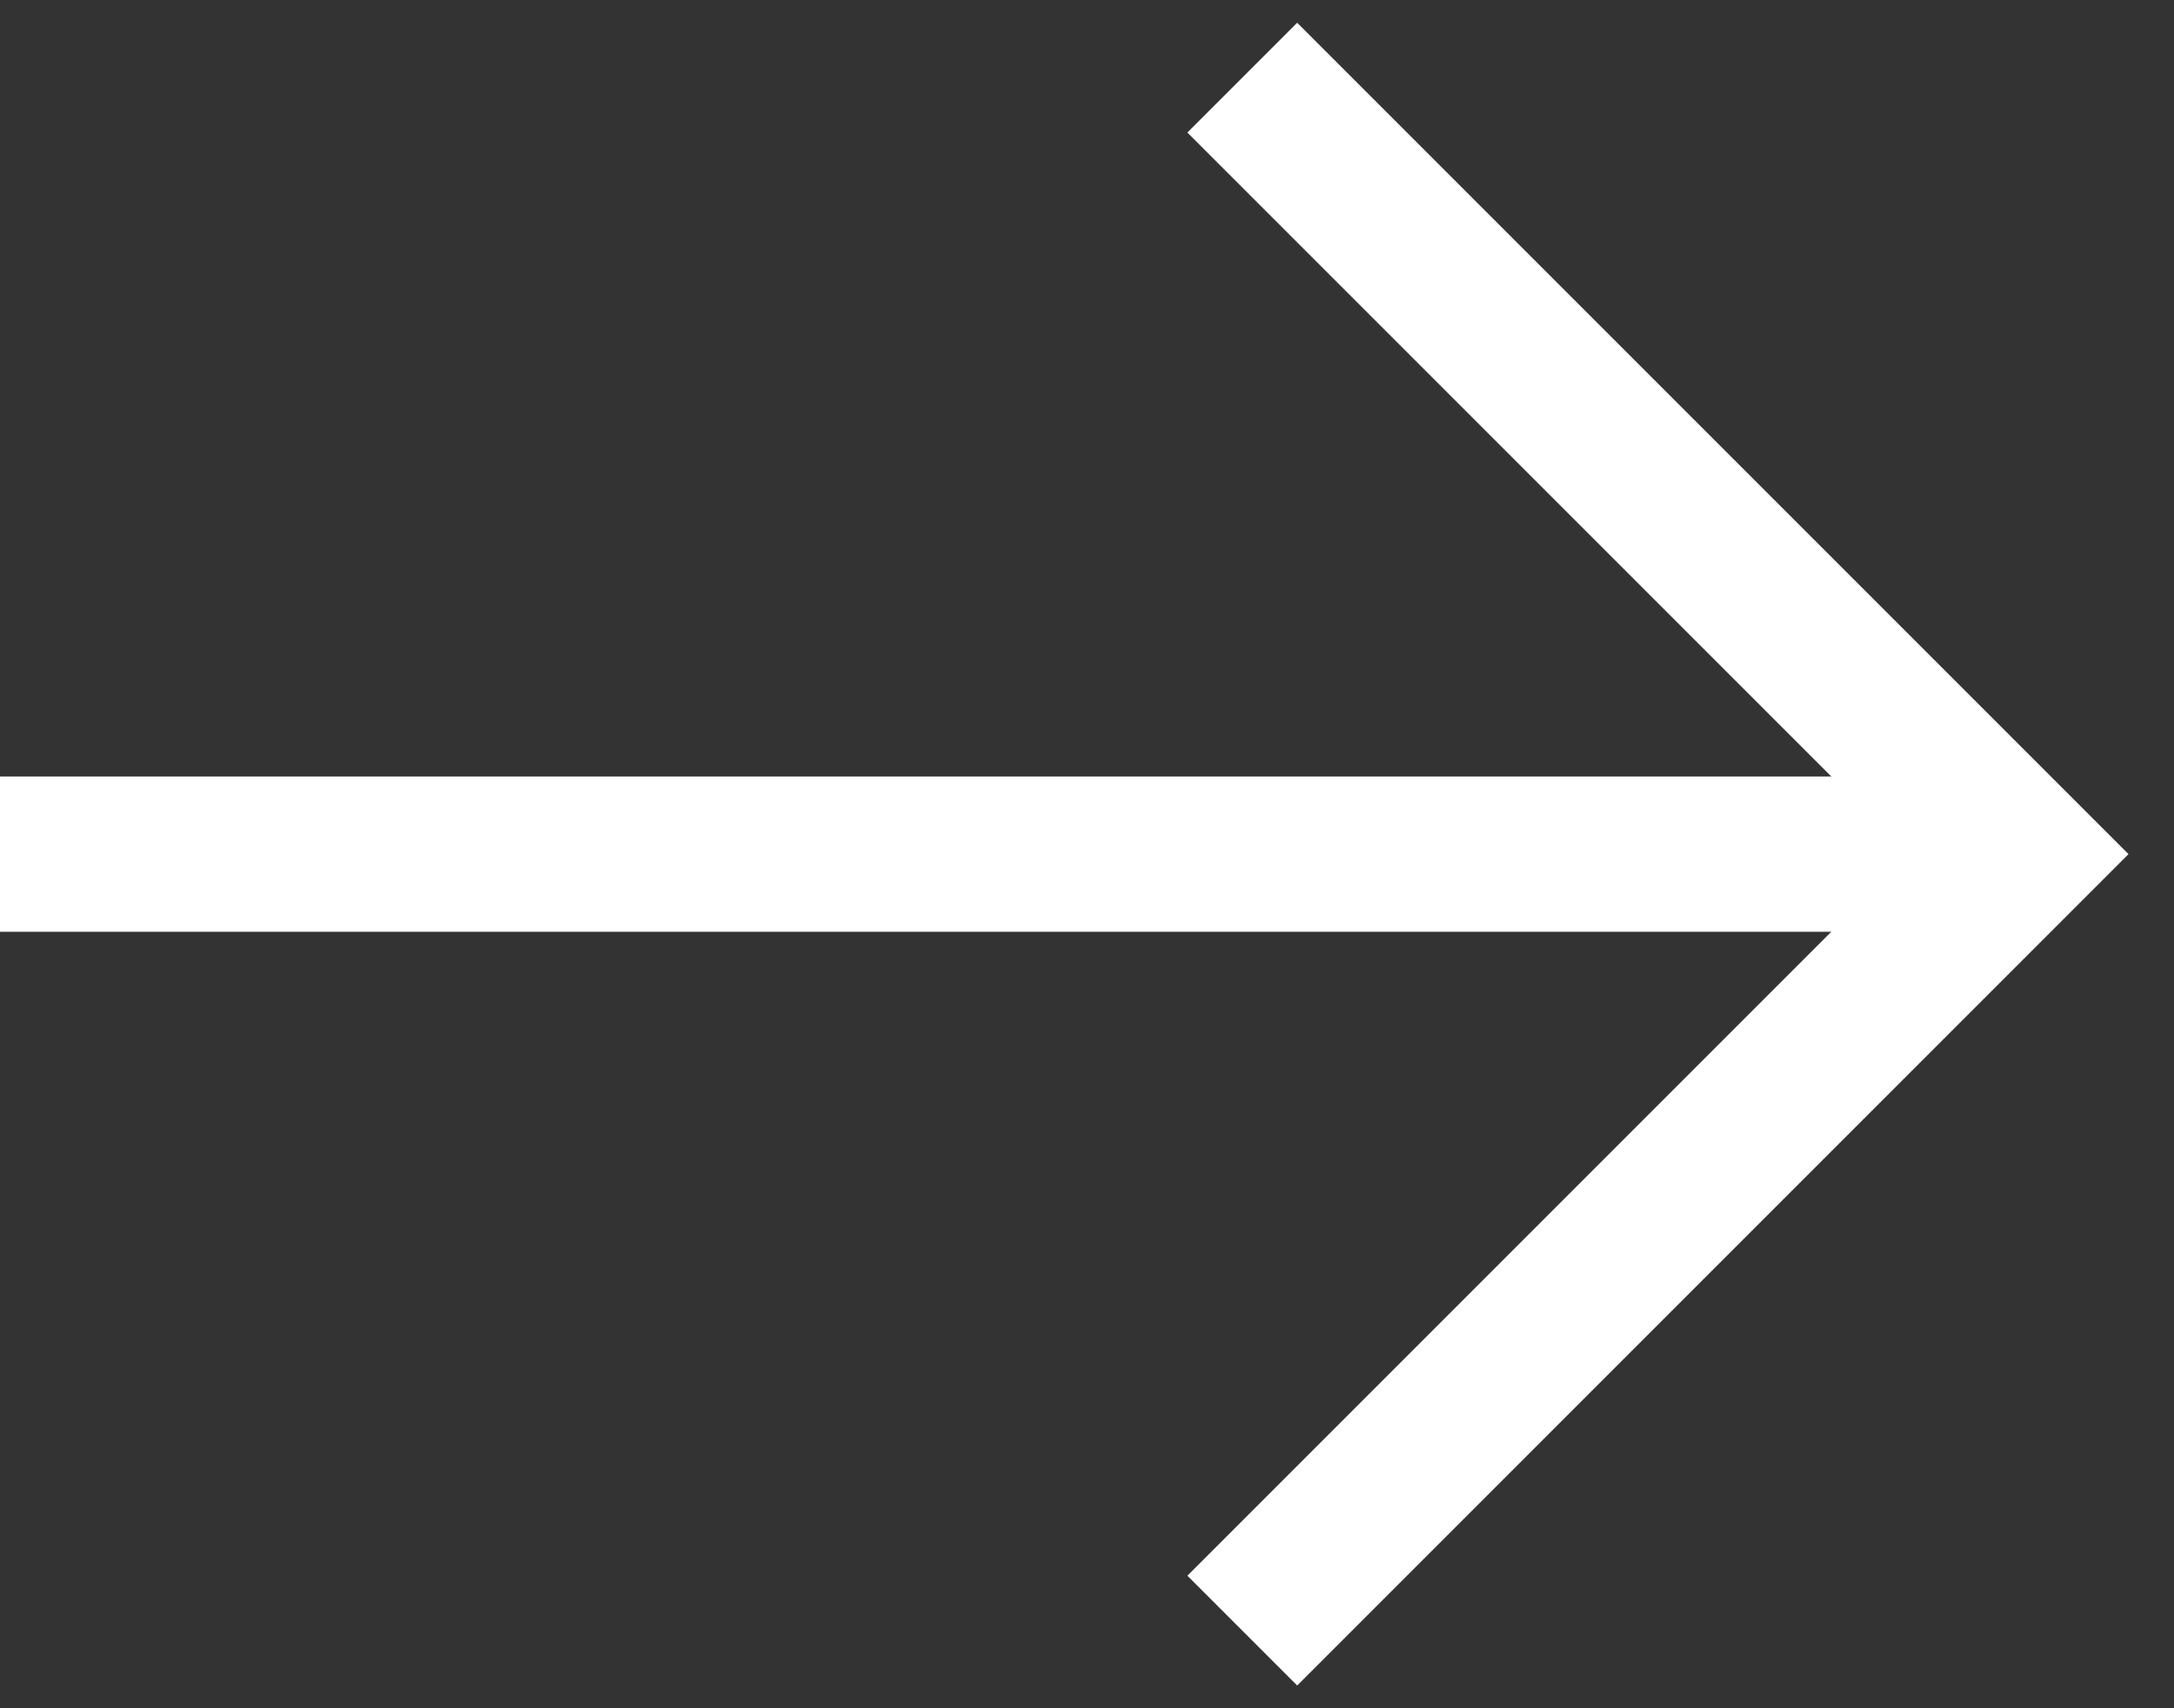
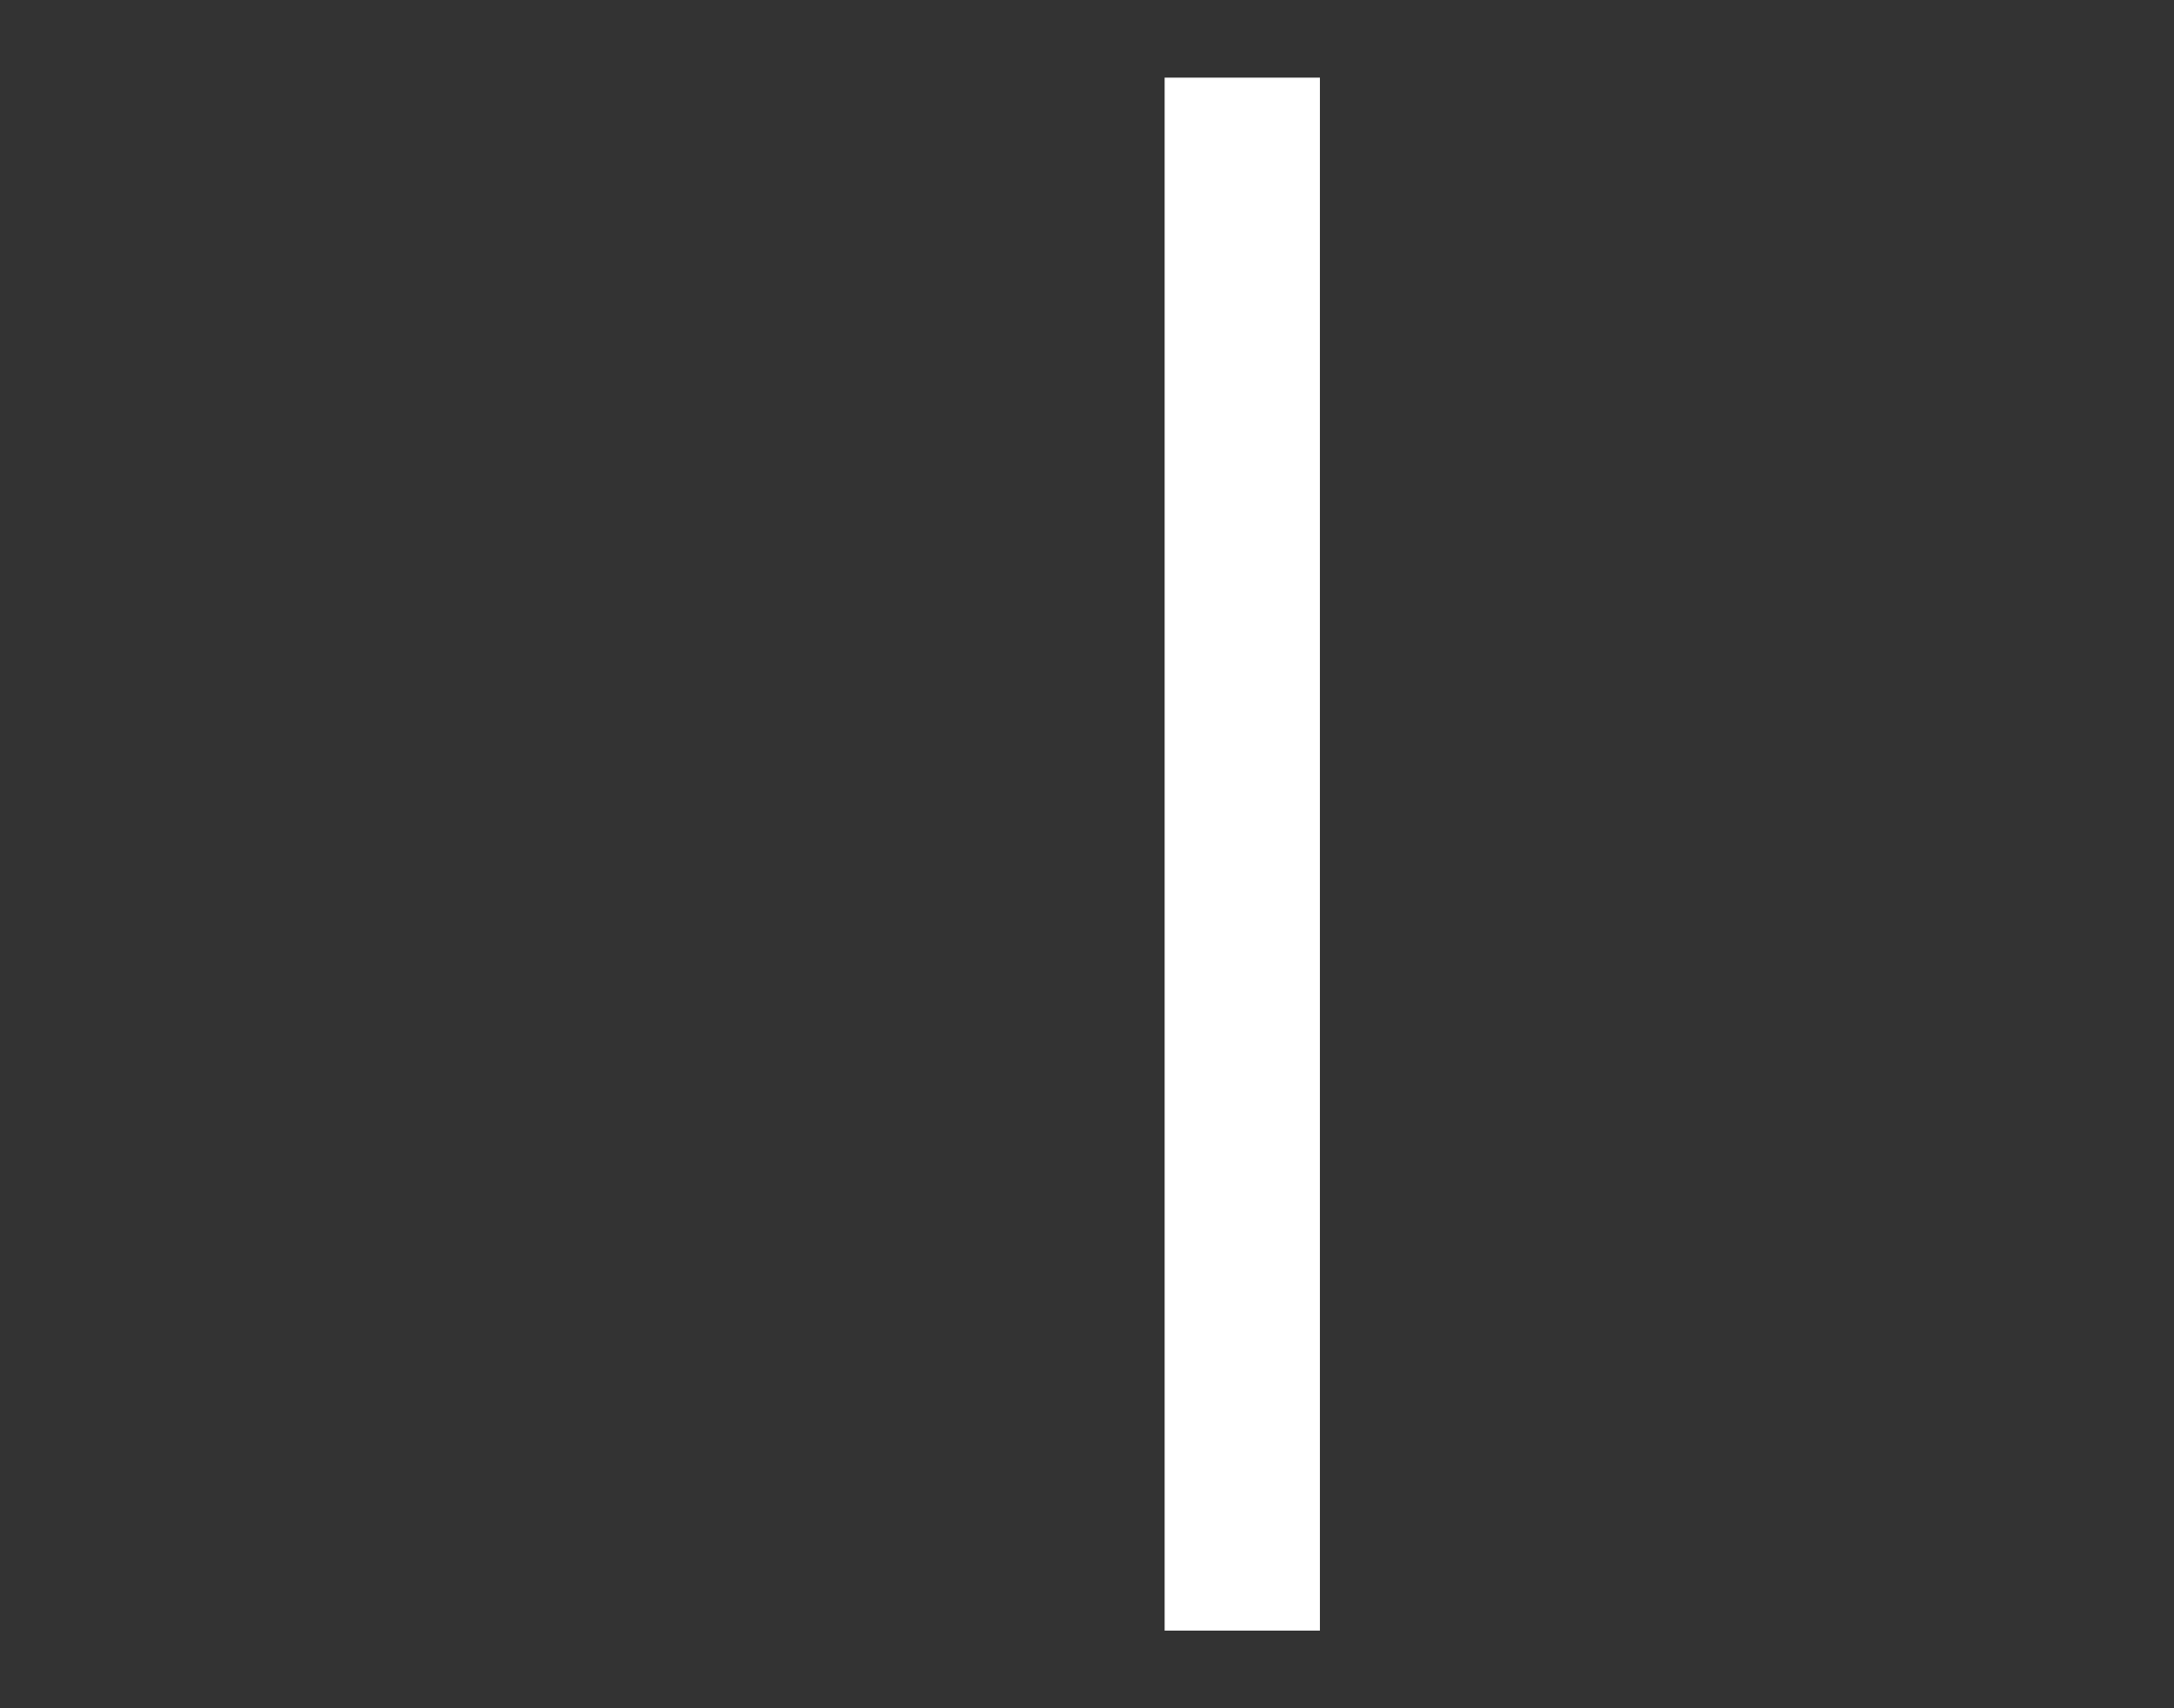
<svg xmlns="http://www.w3.org/2000/svg" width="28" height="22" viewBox="0 0 28 22" fill="none">
  <rect x="0" y="0" width="28" height="22" fill="#333333" stroke="none" />
-   <line y1="11" x2="26" y2="11" stroke="white" stroke-width="2" />
-   <path d="M16 1L26 11L16 21" stroke="white" stroke-width="2" />
+   <path d="M16 1L16 21" stroke="white" stroke-width="2" />
</svg>